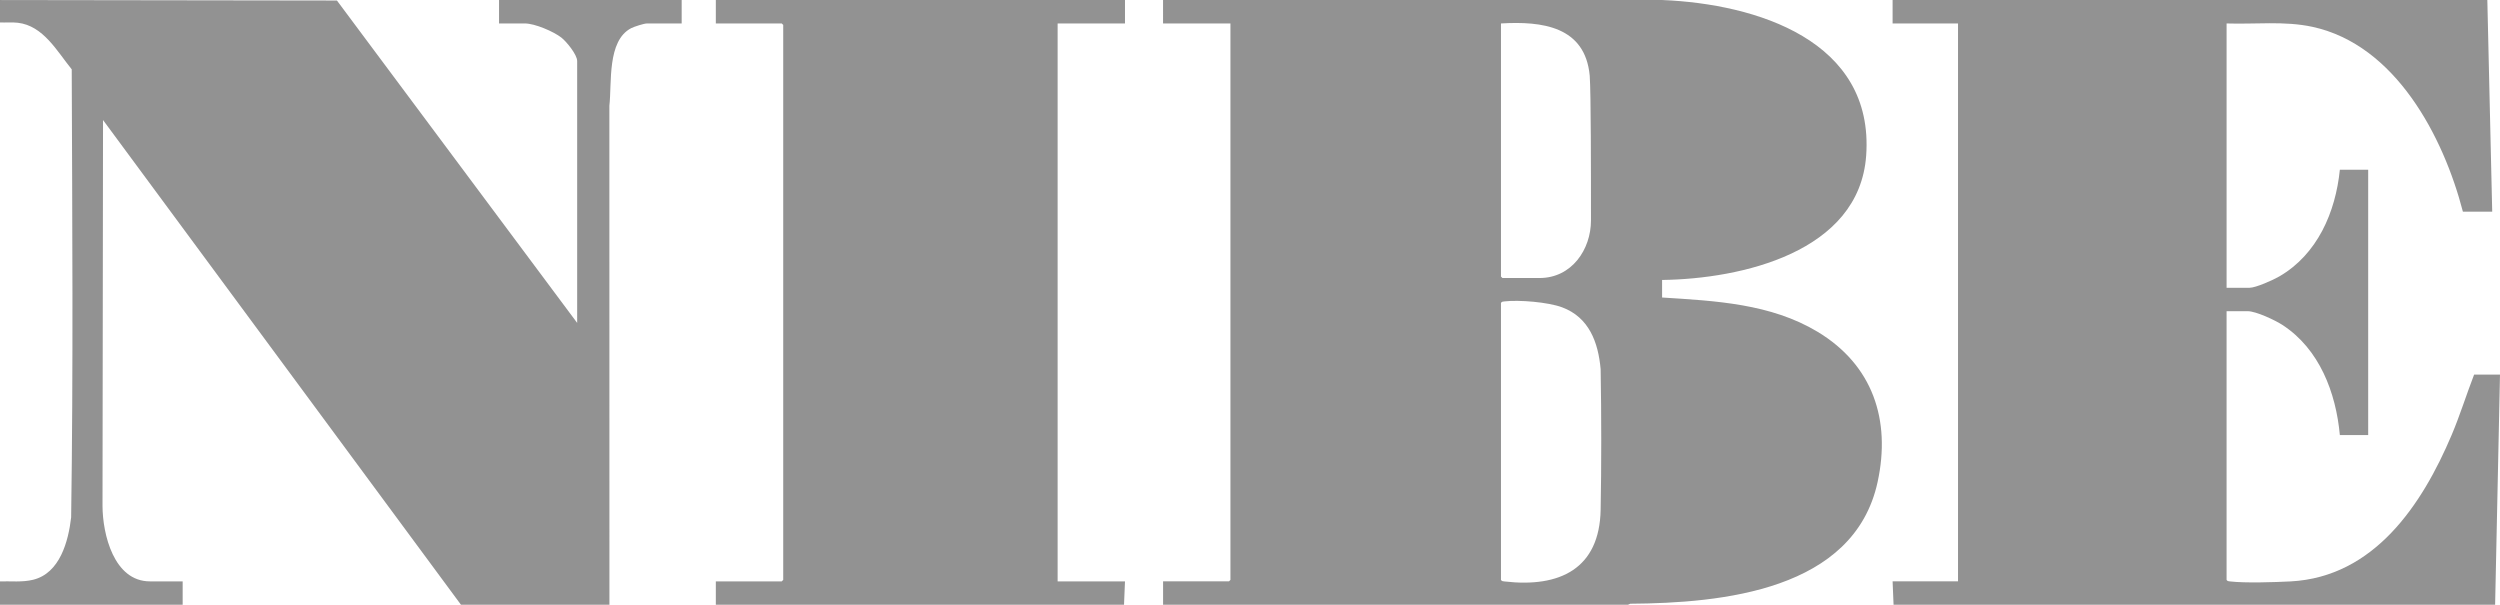
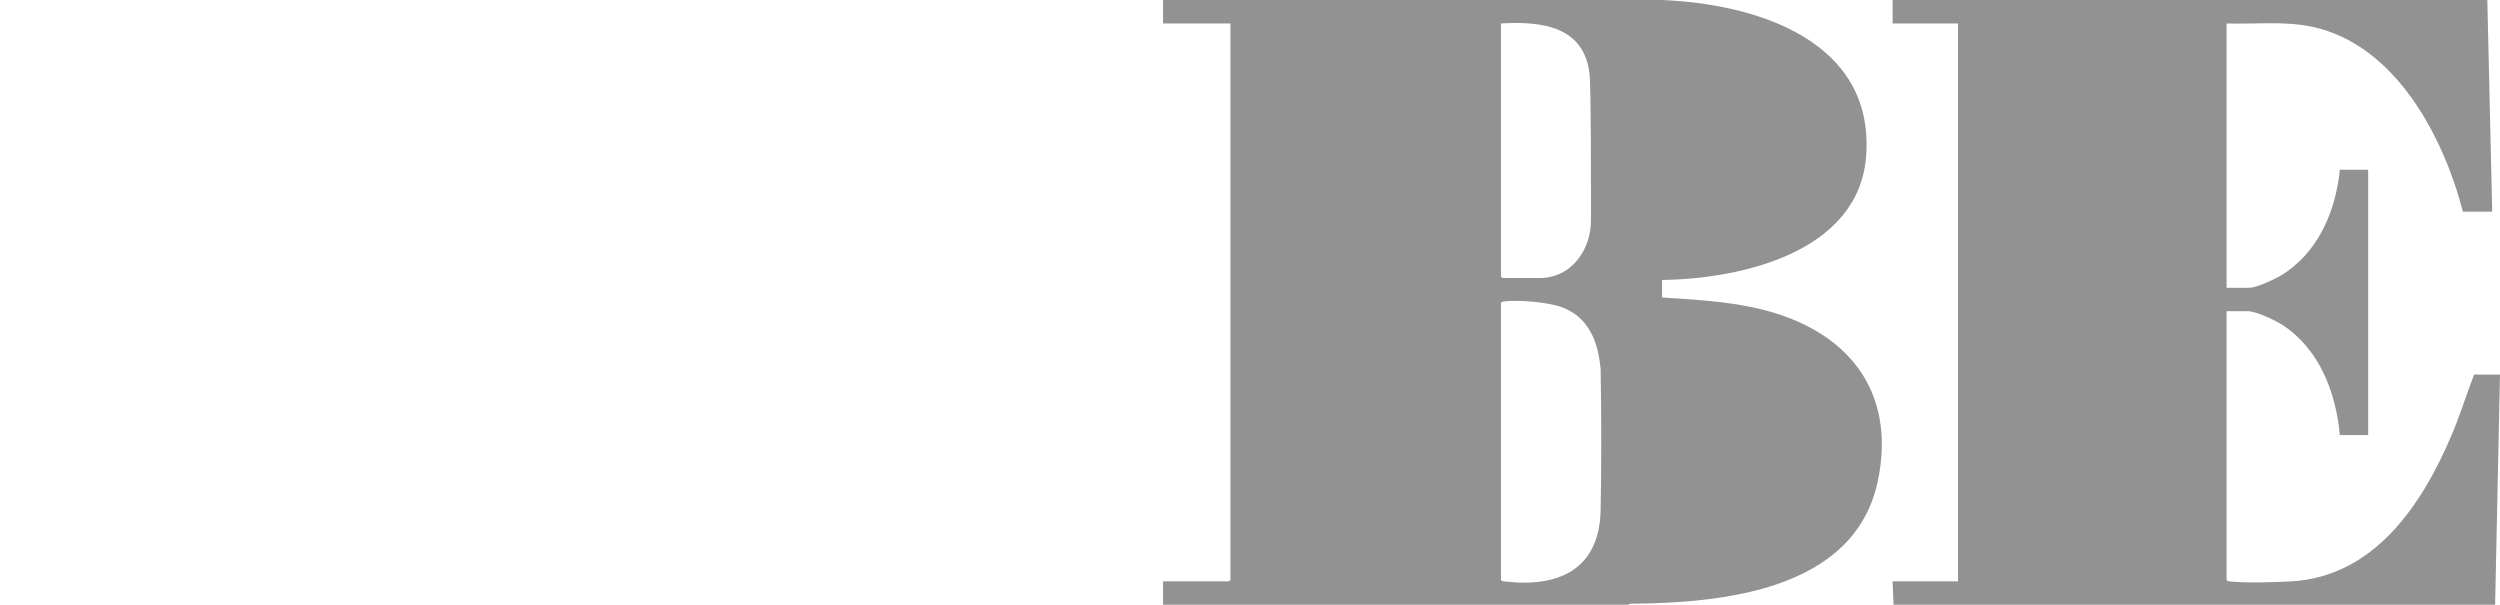
<svg xmlns="http://www.w3.org/2000/svg" id="Layer_1" version="1.1" viewBox="0 0 82.503 19.958">
  <g id="TpabIP.tif">
    <g>
      <path d="M38.383,19.958v-.773h2.175l.048-.048V.774h-2.224V.001h16.486c3.091.13,6.989,1.333,6.718,5.134-.228,3.191-4.125,4.07-6.735,4.104v.579c1.764.112,3.587.201,5.134,1.133,1.816,1.094,2.424,2.907,1.978,4.957-.779,3.583-5.138,3.994-8.162,4.016l-.078.034h-15.34ZM49.534.774v8.353l.048.048h1.225c1.061,0,1.697-.941,1.697-1.9,0-1.584,0-4.197-.041-4.775-.15-1.63-1.57-1.806-2.929-1.726ZM49.534,9.996v9.142c.028.046.064.044.111.05,1.837.215,3.142-.424,3.178-2.366.027-1.453.027-3.083,0-4.638-.079-.886-.38-1.712-1.274-2.043-.46-.171-1.418-.251-1.904-.194-.047.005-.083.004-.111.05Z" fill="#929292" />
      <path d="M62.49,19.958l-.032-.773h2.159V.774h-2.159V.001h19.627l.161,6.985h-.967c-.645-2.485-2.226-5.507-4.963-6.1-.926-.201-1.894-.08-2.836-.112v8.723h.757c.208,0,.784-.259.98-.373,1.259-.728,1.86-2.121,2.001-3.522h.935v8.755h-.935c-.129-1.401-.673-2.837-1.891-3.631-.243-.159-.875-.457-1.154-.457h-.693v8.868c.028.046.064.044.111.05.501.059,1.475.027,2.001,0,2.757-.146,4.339-2.527,5.315-4.831.277-.654.486-1.332.742-1.995h.854l-.161,7.596h-19.852Z" fill="#929292" />
-       <path d="M0,.001l11.119.016,7.928,10.639V2.013c0-.21-.351-.638-.518-.77-.26-.204-.88-.469-1.206-.469h-.854V.001h6.027v.773h-1.144c-.098,0-.424.105-.521.155-.803.415-.635,1.816-.721,2.563l.002,16.466h-4.899L3.4,3.961l-.017,12.732c.003.937.374,2.493,1.565,2.493h1.08v.773H0v-.773c.364-.01.734.034,1.091-.053.886-.216,1.165-1.266,1.257-2.06.072-4.924.036-9.861.019-14.785-.481-.591-.938-1.442-1.78-1.537-.195-.022-.392-.003-.587-.009V.001Z" fill="#929292" />
-       <polygon points="23.623 19.958 23.623 19.186 25.798 19.186 25.847 19.137 25.847 .822 25.798 .774 23.623 .774 23.623 .001 37.126 .001 37.126 .774 34.903 .774 34.903 19.186 37.126 19.186 37.094 19.958 23.623 19.958" fill="#929292" />
    </g>
  </g>
</svg>